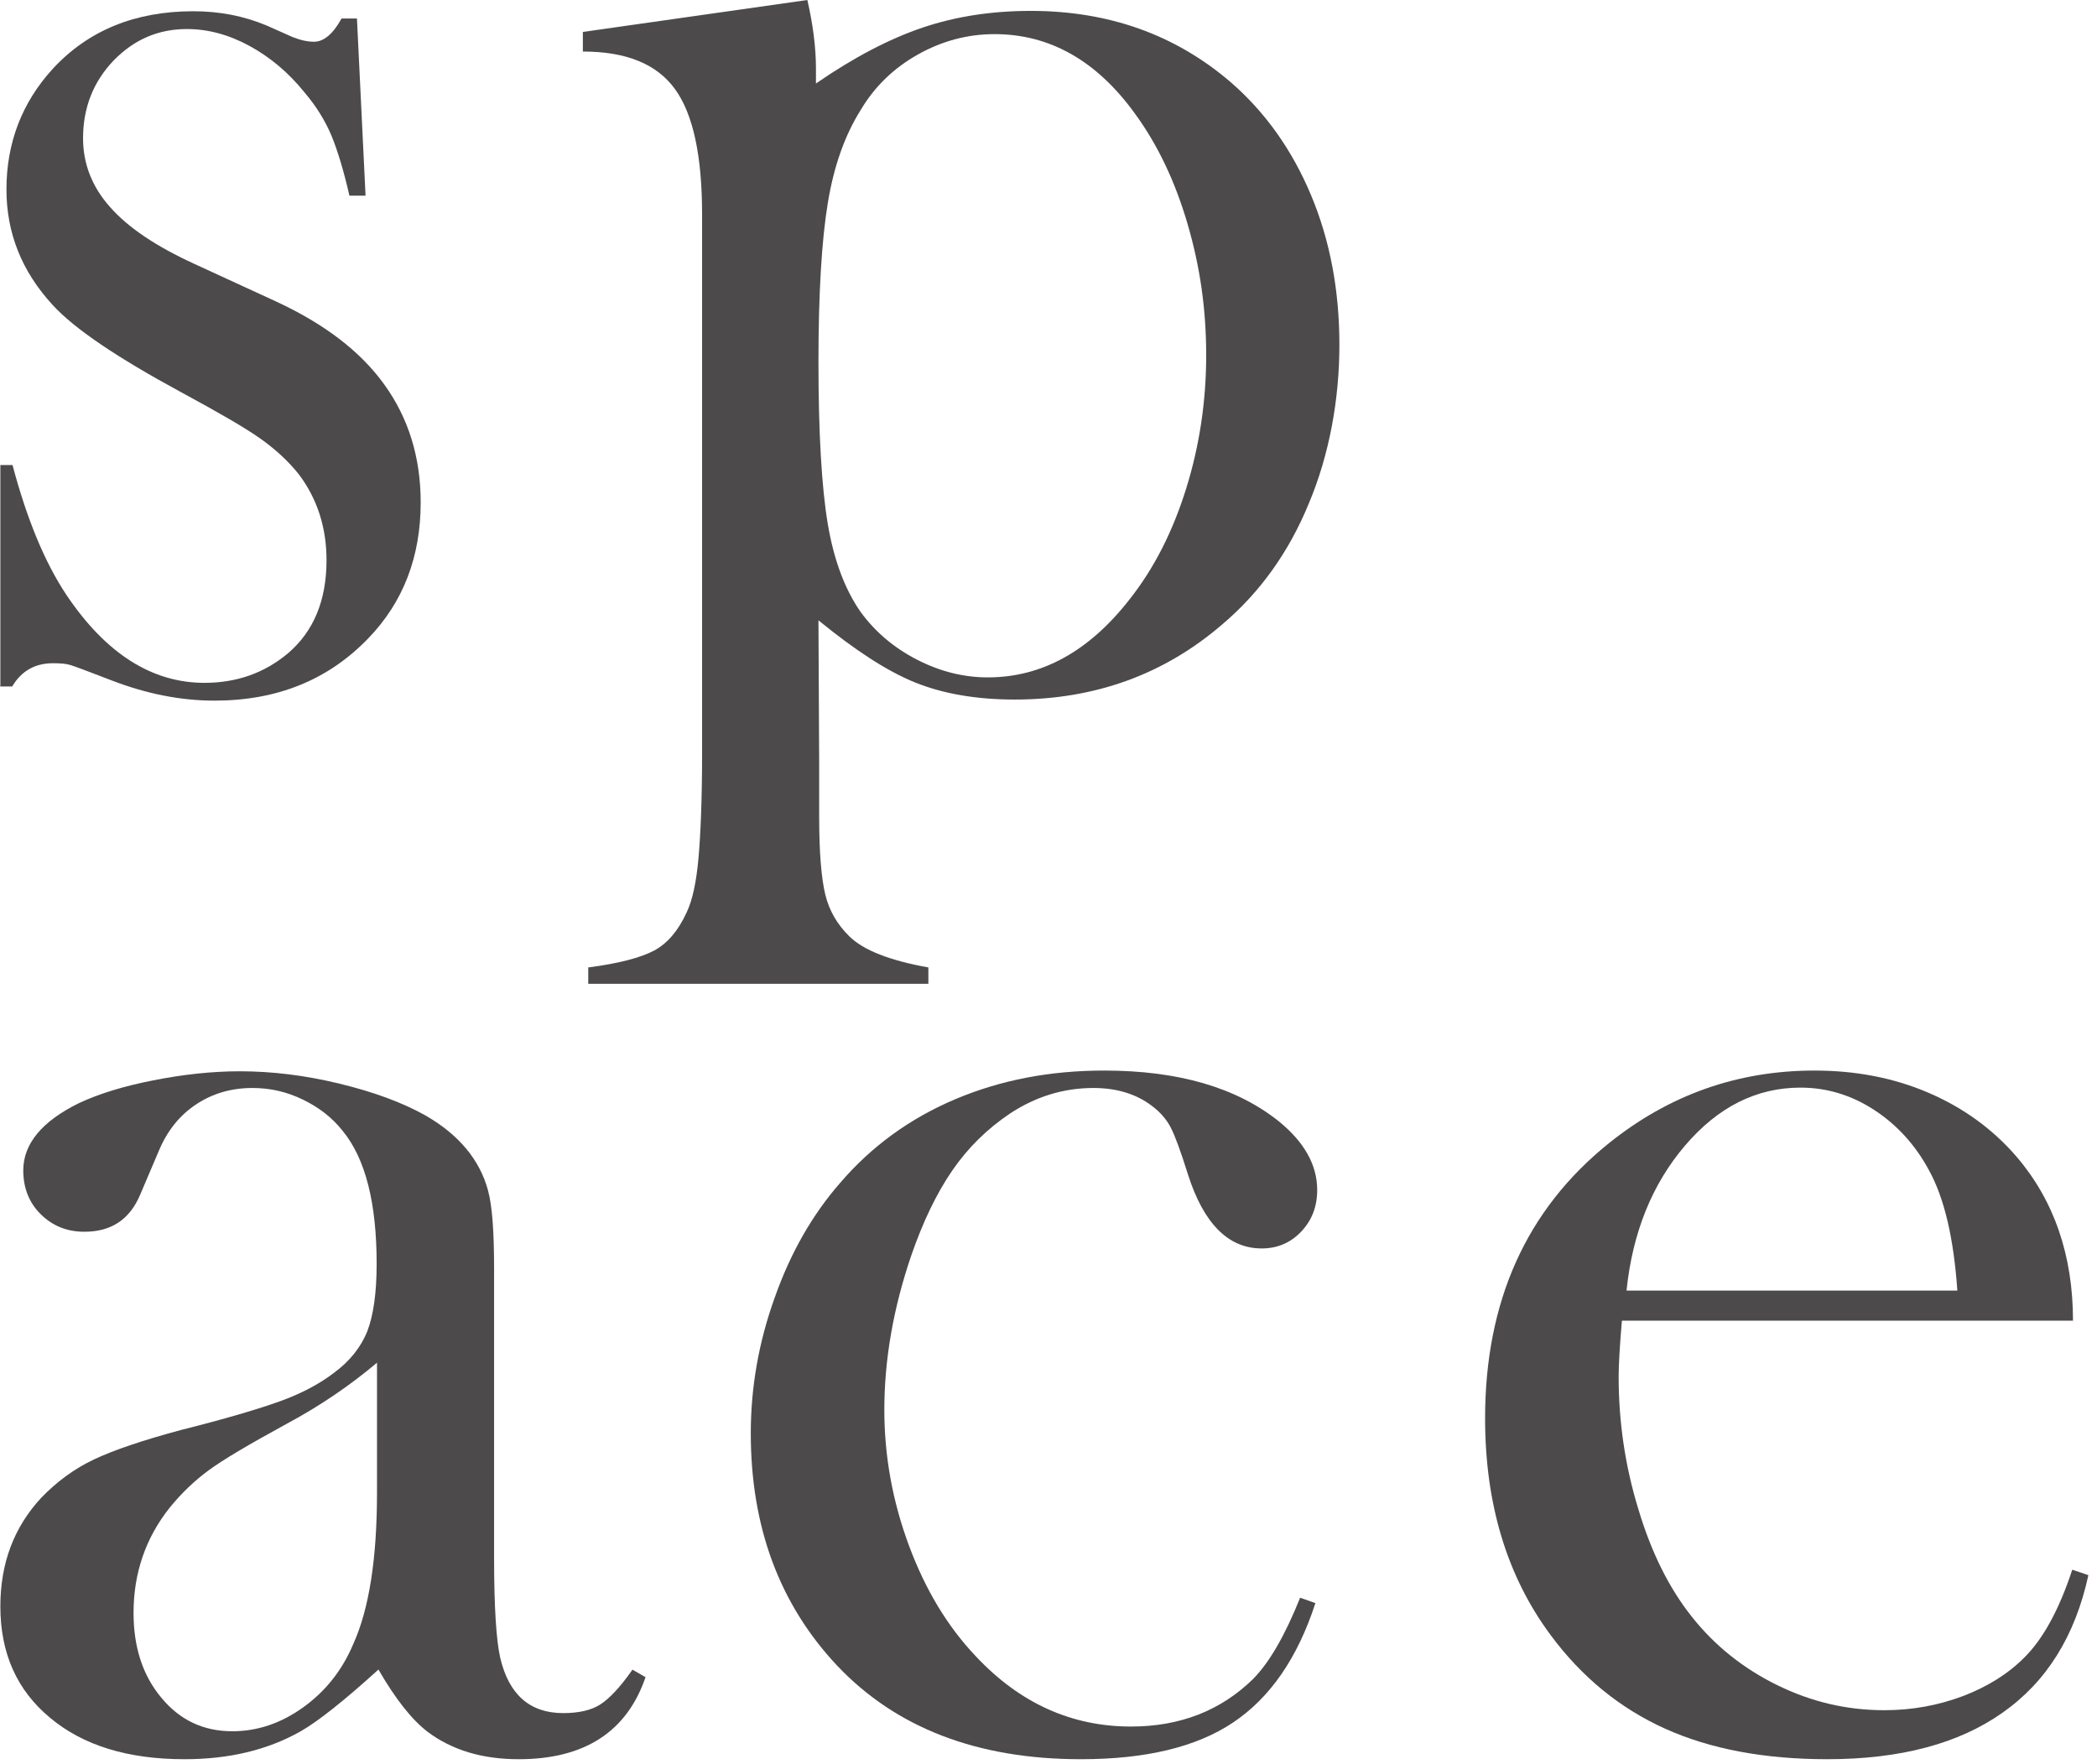
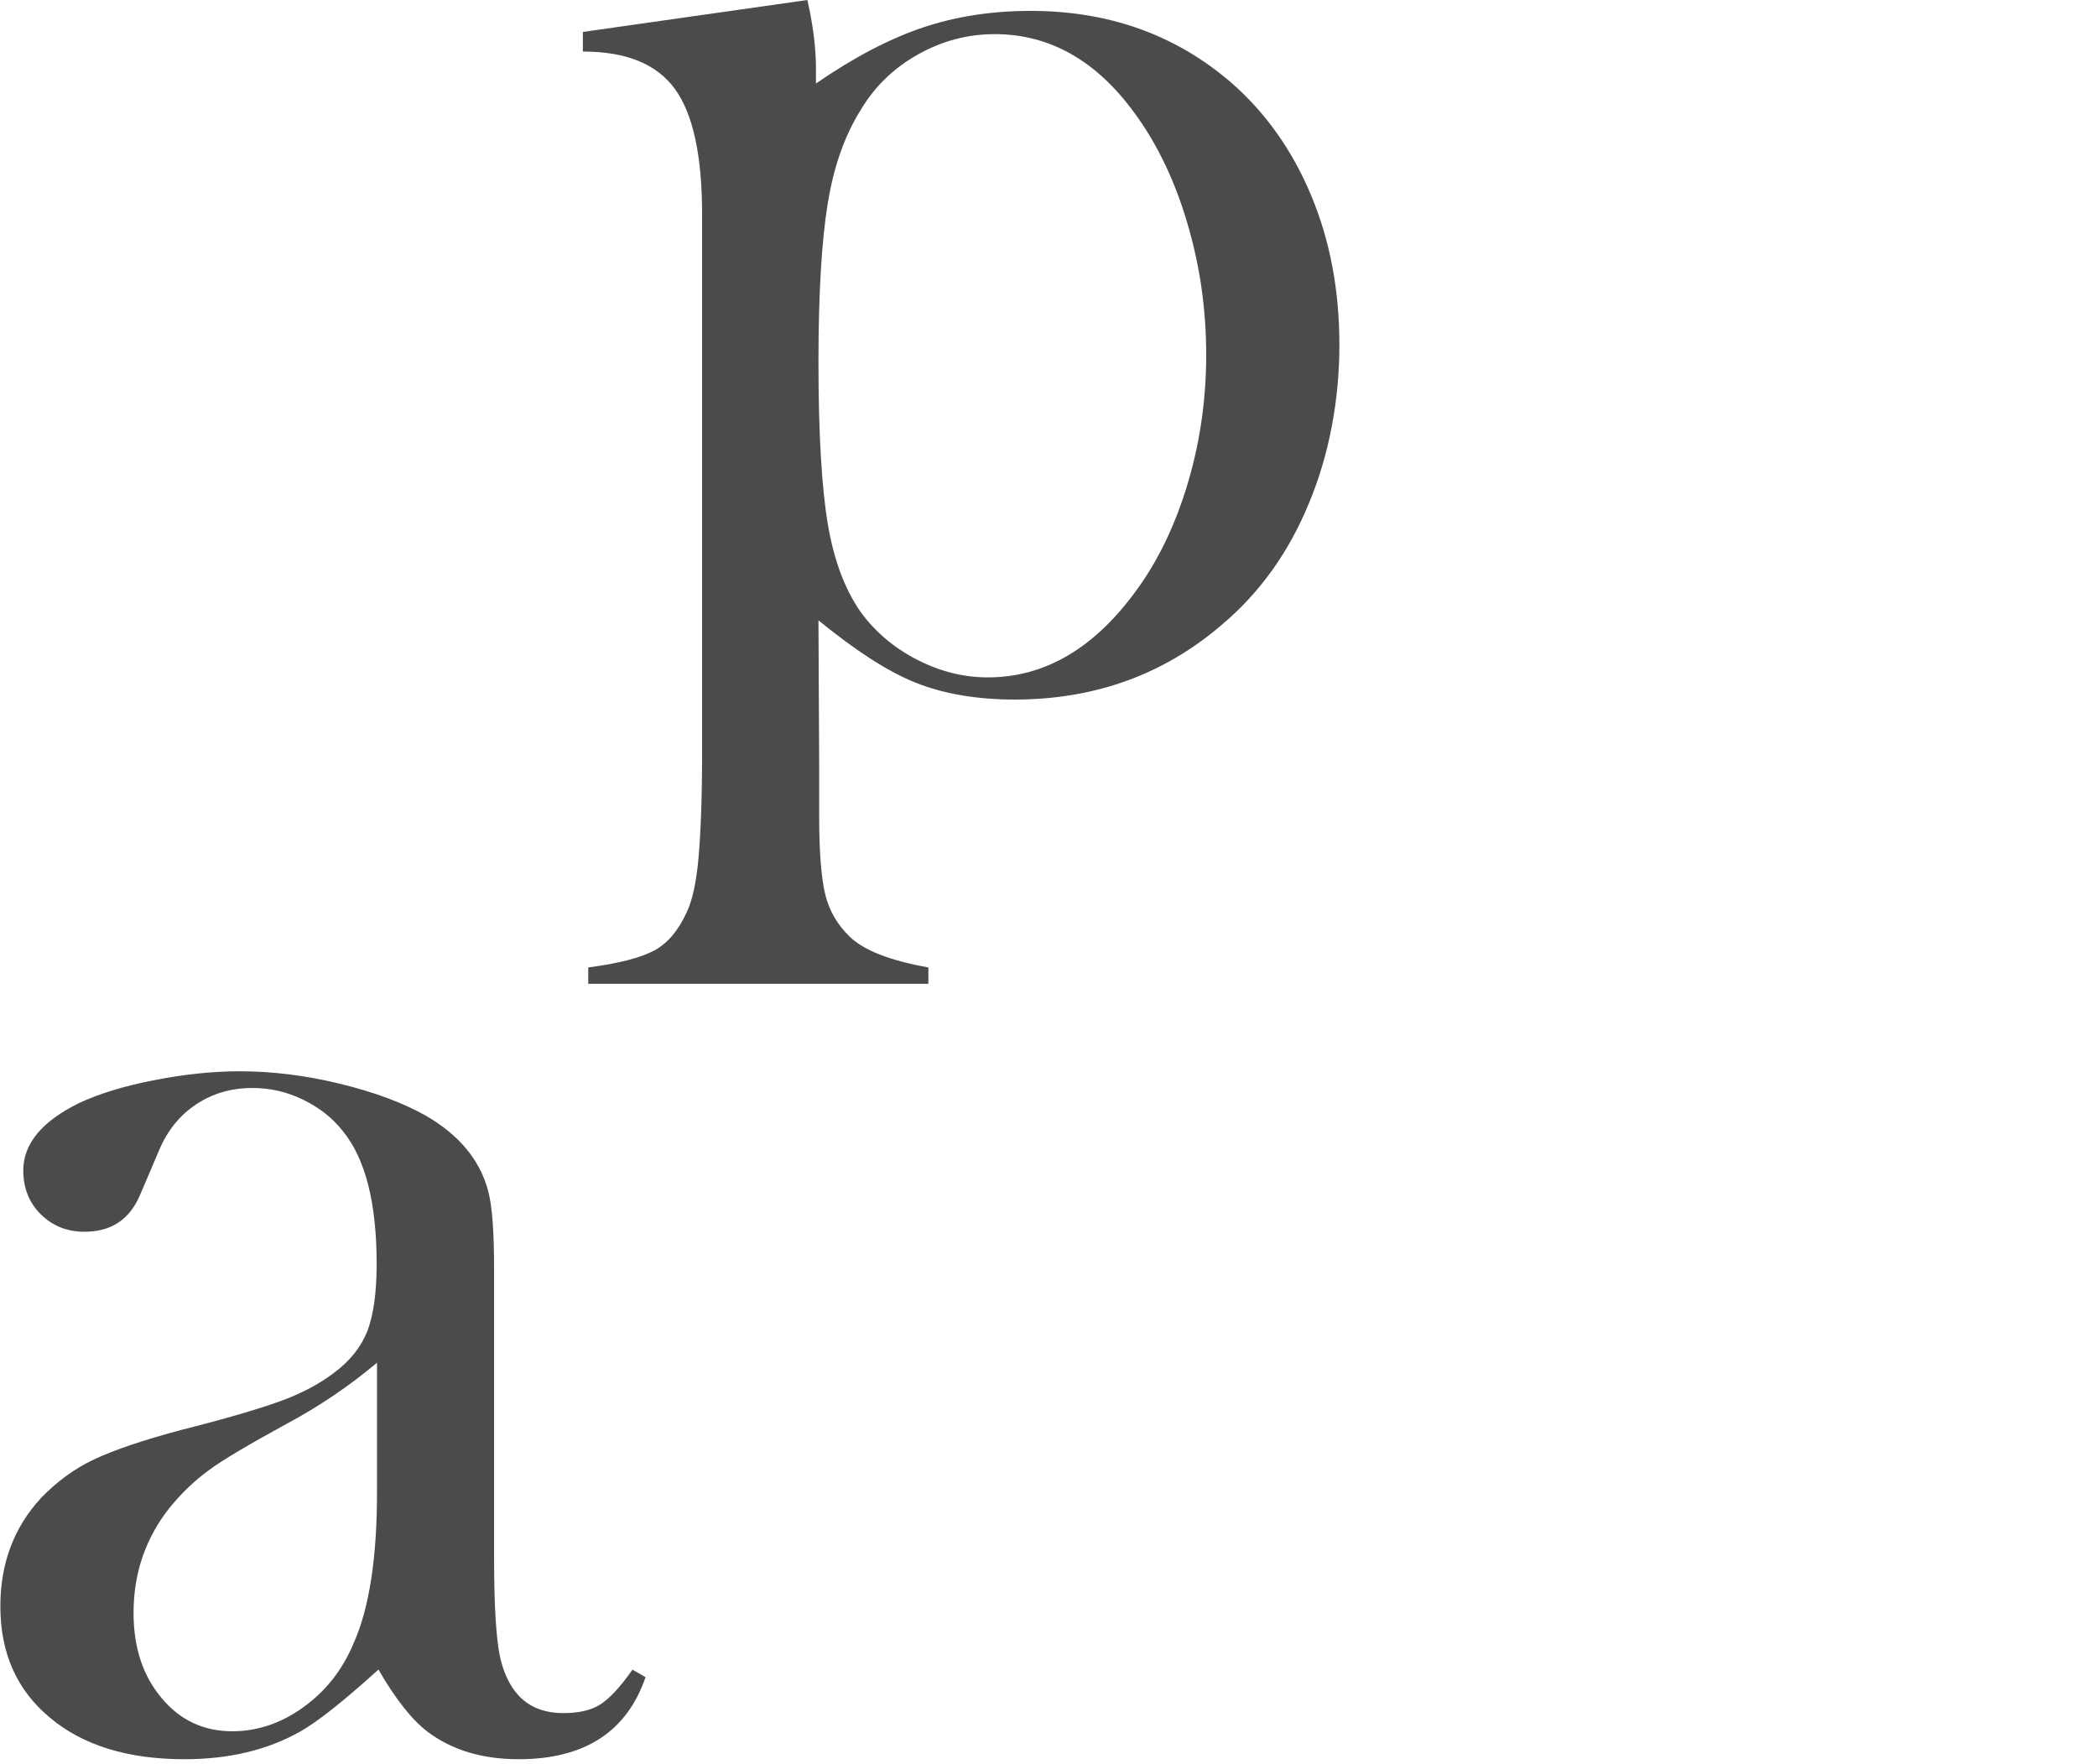
<svg xmlns="http://www.w3.org/2000/svg" width="145" height="122" viewBox="0 0 145 122" fill="none">
-   <path d="M89.891 110.473L90.955 110.849C89.717 114.664 87.811 117.401 85.261 119.107C82.711 120.814 79.196 121.643 74.74 121.643C67.585 121.643 61.965 119.484 57.88 115.167C53.895 110.924 51.914 105.578 51.914 99.102C51.914 95.939 52.459 92.801 53.573 89.714C54.662 86.626 56.172 83.99 58.103 81.781C60.257 79.271 62.906 77.338 66.05 76.008C69.194 74.678 72.611 74.025 76.349 74.025C81.498 74.025 85.509 75.205 88.43 77.539C90.188 78.97 91.079 80.552 91.079 82.284C91.079 83.438 90.707 84.392 89.965 85.17C89.222 85.948 88.306 86.325 87.242 86.325C84.939 86.325 83.231 84.618 82.142 81.204C81.647 79.623 81.251 78.543 80.954 77.966C80.656 77.389 80.211 76.887 79.641 76.46C78.552 75.632 77.191 75.23 75.606 75.23C73.526 75.23 71.596 75.832 69.813 77.012C68.253 78.067 66.941 79.347 65.852 80.928C64.763 82.51 63.822 84.467 63.005 86.827C61.767 90.467 61.148 94.006 61.148 97.495C61.148 100.683 61.718 103.821 62.856 106.883C63.995 109.945 65.53 112.481 67.486 114.539C70.531 117.777 74.096 119.384 78.206 119.384C81.597 119.384 84.419 118.279 86.647 116.095C87.786 114.941 88.851 113.083 89.891 110.498V110.473Z" fill="#4C4A4A" />
-   <path d="M112.146 91.345C111.998 93.102 111.924 94.382 111.924 95.186C111.924 98.323 112.369 101.361 113.285 104.348C114.176 107.335 115.414 109.82 116.974 111.778C118.558 113.786 120.539 115.367 122.891 116.522C125.243 117.677 127.693 118.254 130.293 118.254C132.199 118.254 134.006 117.928 135.739 117.275C137.447 116.622 138.883 115.719 139.997 114.589C141.26 113.334 142.374 111.326 143.29 108.54L144.404 108.916C143.488 113.133 141.508 116.296 138.462 118.43C135.442 120.563 131.407 121.643 126.357 121.643C121.999 121.643 118.261 120.94 115.142 119.534C112.023 118.129 109.374 115.97 107.22 113.058C104.2 108.992 102.689 103.996 102.689 98.072C102.689 89.99 105.536 83.639 111.255 79.045C115.414 75.707 120.143 74.025 125.465 74.025C128.312 74.025 130.937 74.527 133.338 75.556C135.739 76.585 137.794 78.067 139.453 79.999C142.027 83.011 143.34 86.802 143.34 91.32H112.171L112.146 91.345ZM135.343 89.237C135.096 85.647 134.452 82.861 133.387 80.928C132.447 79.171 131.159 77.765 129.575 76.736C127.991 75.707 126.282 75.205 124.5 75.205C121.455 75.205 118.806 76.535 116.528 79.196C114.251 81.857 112.889 85.195 112.468 89.237H135.343Z" fill="#4C4A4A" />
  <path d="M43.72 115.443L44.636 115.97C43.349 119.735 40.427 121.643 35.872 121.643C33.347 121.643 31.267 121.015 29.584 119.76C28.495 118.932 27.356 117.501 26.168 115.443C23.791 117.601 21.984 119.032 20.795 119.71C18.493 121.015 15.819 121.643 12.75 121.643C8.838 121.643 5.744 120.689 3.466 118.781C1.164 116.874 0.025 114.313 0.025 111.075C0.025 108.088 0.966 105.603 2.847 103.57C3.912 102.465 5.125 101.562 6.511 100.909C7.897 100.256 9.903 99.579 12.527 98.876C15.621 98.098 17.899 97.42 19.36 96.893C20.82 96.366 22.058 95.713 23.048 94.96C24.187 94.132 24.954 93.153 25.4 92.048C25.821 90.944 26.044 89.387 26.044 87.404C26.044 83.187 25.276 80.125 23.692 78.192C22.974 77.288 22.083 76.586 20.944 76.033C19.805 75.481 18.666 75.23 17.453 75.23C15.993 75.23 14.705 75.607 13.566 76.36C12.428 77.113 11.586 78.167 11.017 79.497L9.68 82.635C8.962 84.317 7.699 85.17 5.843 85.17C4.629 85.17 3.639 84.769 2.822 83.965C2.005 83.162 1.609 82.133 1.609 80.928C1.609 79.096 2.897 77.539 5.446 76.284C6.833 75.632 8.541 75.105 10.596 74.703C12.626 74.301 14.631 74.075 16.587 74.075C18.79 74.075 21.093 74.352 23.469 74.929C25.846 75.506 27.826 76.234 29.435 77.138C31.738 78.468 33.174 80.2 33.743 82.309C34.04 83.388 34.164 85.195 34.164 87.756V107.711C34.164 111.1 34.312 113.384 34.585 114.614C35.179 117.175 36.639 118.455 38.942 118.455C40.031 118.455 40.898 118.254 41.517 117.852C42.135 117.451 42.878 116.673 43.72 115.468V115.443ZM26.093 94.207C24.187 95.813 22.083 97.244 19.78 98.474C17.206 99.88 15.423 100.934 14.433 101.662C13.443 102.39 12.552 103.243 11.735 104.247C10.076 106.331 9.234 108.766 9.234 111.527C9.234 113.912 9.878 115.869 11.165 117.401C12.453 118.957 14.086 119.71 16.067 119.71C17.8 119.71 19.434 119.158 20.969 118.053C22.504 116.949 23.667 115.493 24.435 113.661C25.524 111.251 26.069 107.762 26.069 103.193V94.182L26.093 94.207Z" fill="#4C4A4A" />
  <path d="M56.593 42.898L56.643 52.788V56.504C56.643 58.938 56.791 60.721 57.064 61.85C57.336 62.98 57.905 63.934 58.722 64.737C59.712 65.716 61.544 66.419 64.193 66.895V68.025H40.675V66.895C42.804 66.619 44.314 66.218 45.255 65.716C46.171 65.214 46.913 64.335 47.483 63.08C47.879 62.252 48.151 60.997 48.3 59.315C48.448 57.633 48.547 55.223 48.547 52.086V14.835C48.547 10.768 47.928 7.882 46.666 6.15C45.403 4.418 43.299 3.564 40.303 3.564V2.209L55.826 0C56.222 1.732 56.42 3.313 56.42 4.744V5.773C59.044 3.966 61.495 2.686 63.797 1.908C66.1 1.13 68.6 0.753 71.274 0.753C76.646 0.753 81.251 2.385 85.088 5.673C87.489 7.756 89.346 10.367 90.658 13.505C91.97 16.642 92.614 20.081 92.614 23.846C92.614 27.612 91.921 31.427 90.51 34.791C89.123 38.179 87.118 40.966 84.543 43.15C80.508 46.639 75.705 48.371 70.16 48.371C67.511 48.371 65.208 47.969 63.277 47.191C61.346 46.413 59.118 44.957 56.568 42.873L56.593 42.898ZM56.593 25.001C56.593 29.971 56.816 33.711 57.237 36.221C57.658 38.732 58.425 40.765 59.514 42.321C60.505 43.677 61.792 44.781 63.401 45.609C65.01 46.438 66.644 46.839 68.303 46.839C72.041 46.839 75.309 45.032 78.106 41.443C79.815 39.284 81.102 36.724 82.018 33.787C82.934 30.85 83.404 27.762 83.404 24.574C83.404 21.387 82.984 18.45 82.117 15.488C81.251 12.526 80.037 9.99 78.478 7.857C75.829 4.192 72.586 2.36 68.773 2.36C66.892 2.36 65.134 2.836 63.475 3.765C61.817 4.694 60.48 5.974 59.514 7.606C58.425 9.338 57.658 11.471 57.237 14.057C56.816 16.617 56.593 20.282 56.593 25.026V25.001Z" fill="#4C4A4A" />
-   <path d="M0.025 47.417V32.155H0.866C1.857 35.895 3.095 38.882 4.58 41.116C7.303 45.183 10.497 47.216 14.136 47.216C16.364 47.216 18.295 46.538 19.929 45.158C21.687 43.651 22.578 41.518 22.578 38.732C22.578 36.472 21.934 34.489 20.672 32.808C19.954 31.904 19.062 31.076 17.998 30.323C16.933 29.57 15.101 28.515 12.552 27.135C8.095 24.725 5.125 22.717 3.639 21.085C1.51 18.776 0.446 16.115 0.446 13.103C0.446 9.89 1.51 7.104 3.639 4.769C6.09 2.108 9.333 0.778 13.368 0.778C15.176 0.778 16.859 1.104 18.419 1.757L20.226 2.56C20.795 2.786 21.291 2.887 21.711 2.887C22.38 2.887 23.023 2.359 23.618 1.28H24.682L25.276 13.53H24.162C23.766 11.798 23.345 10.417 22.924 9.388C22.479 8.334 21.86 7.33 21.043 6.376C19.954 5.02 18.666 3.941 17.23 3.163C15.795 2.385 14.359 2.008 12.923 2.008C10.942 2.008 9.259 2.736 7.848 4.192C6.461 5.648 5.743 7.43 5.743 9.564C5.743 11.321 6.362 12.927 7.625 14.333C8.888 15.764 10.819 17.044 13.443 18.249L19.062 20.834C22.429 22.39 24.93 24.298 26.588 26.608C28.247 28.917 29.089 31.628 29.089 34.74C29.089 38.506 27.876 41.643 25.474 44.128C22.702 47.015 19.162 48.446 14.829 48.446C12.477 48.446 10.101 47.969 7.699 47.04C6.14 46.438 5.199 46.086 4.877 45.986C4.555 45.886 4.159 45.86 3.664 45.86C2.426 45.86 1.485 46.388 0.842 47.467H0L0.025 47.417Z" fill="#4C4A4A" />
</svg>